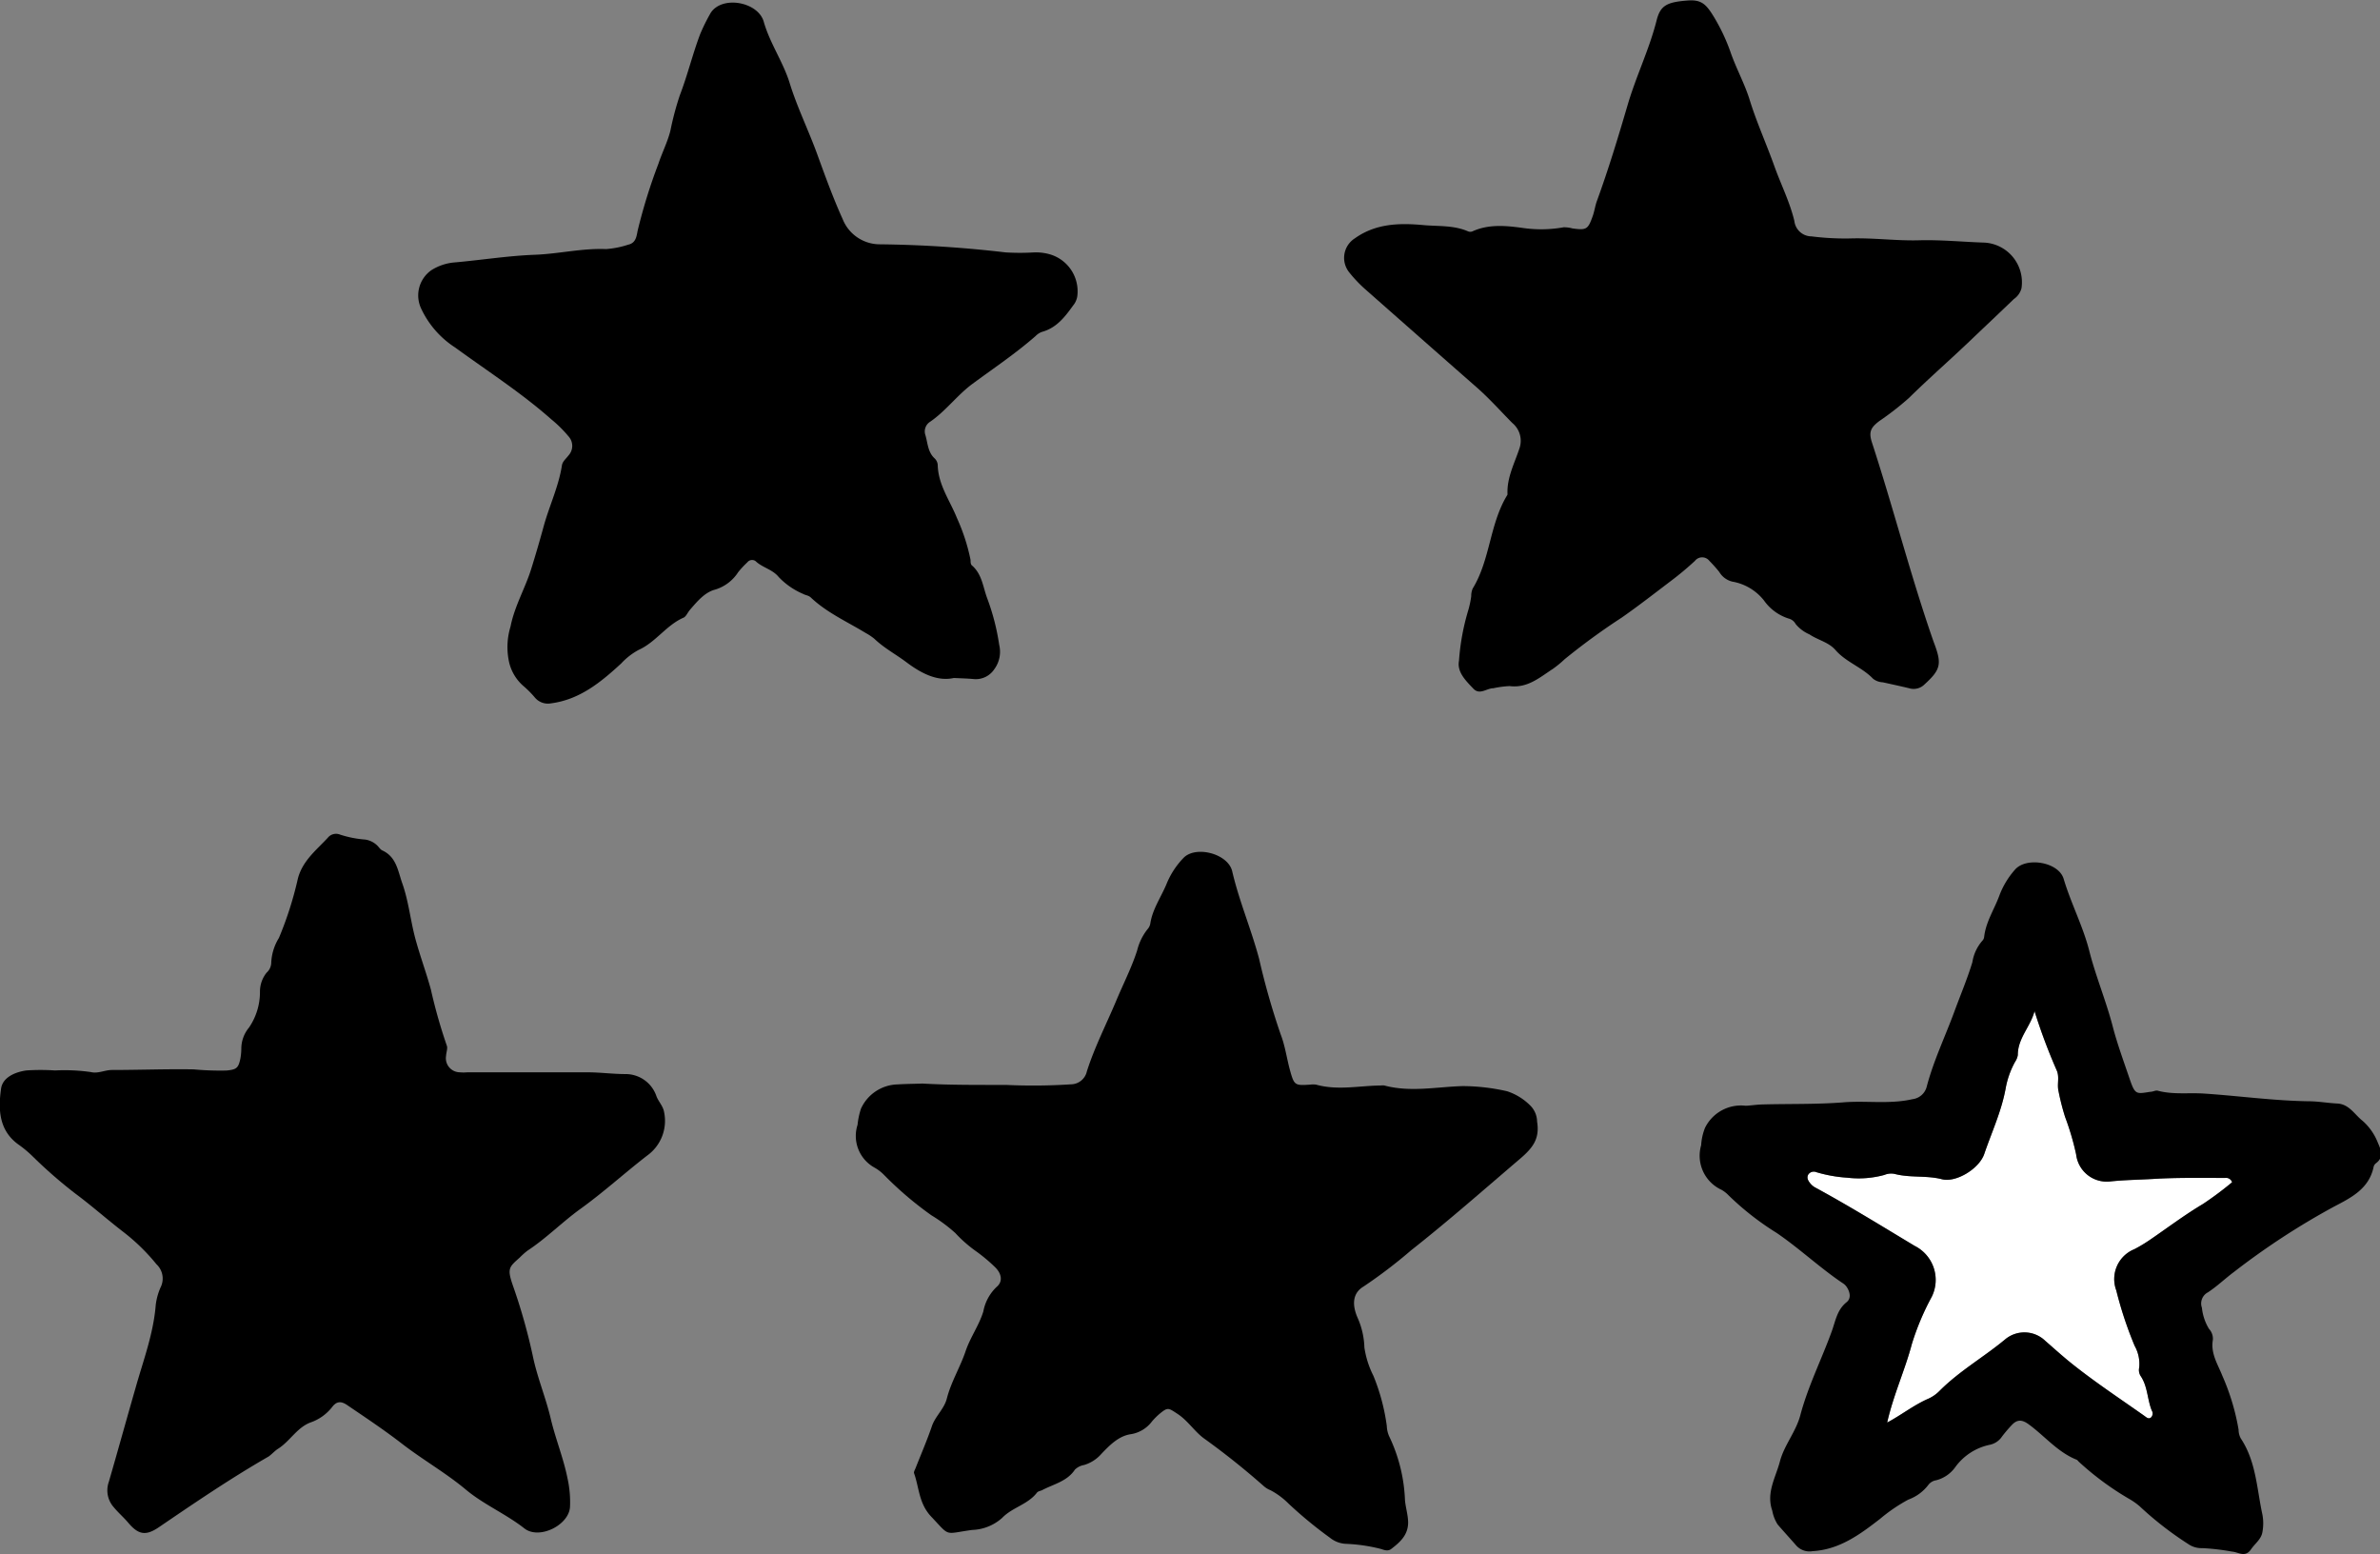
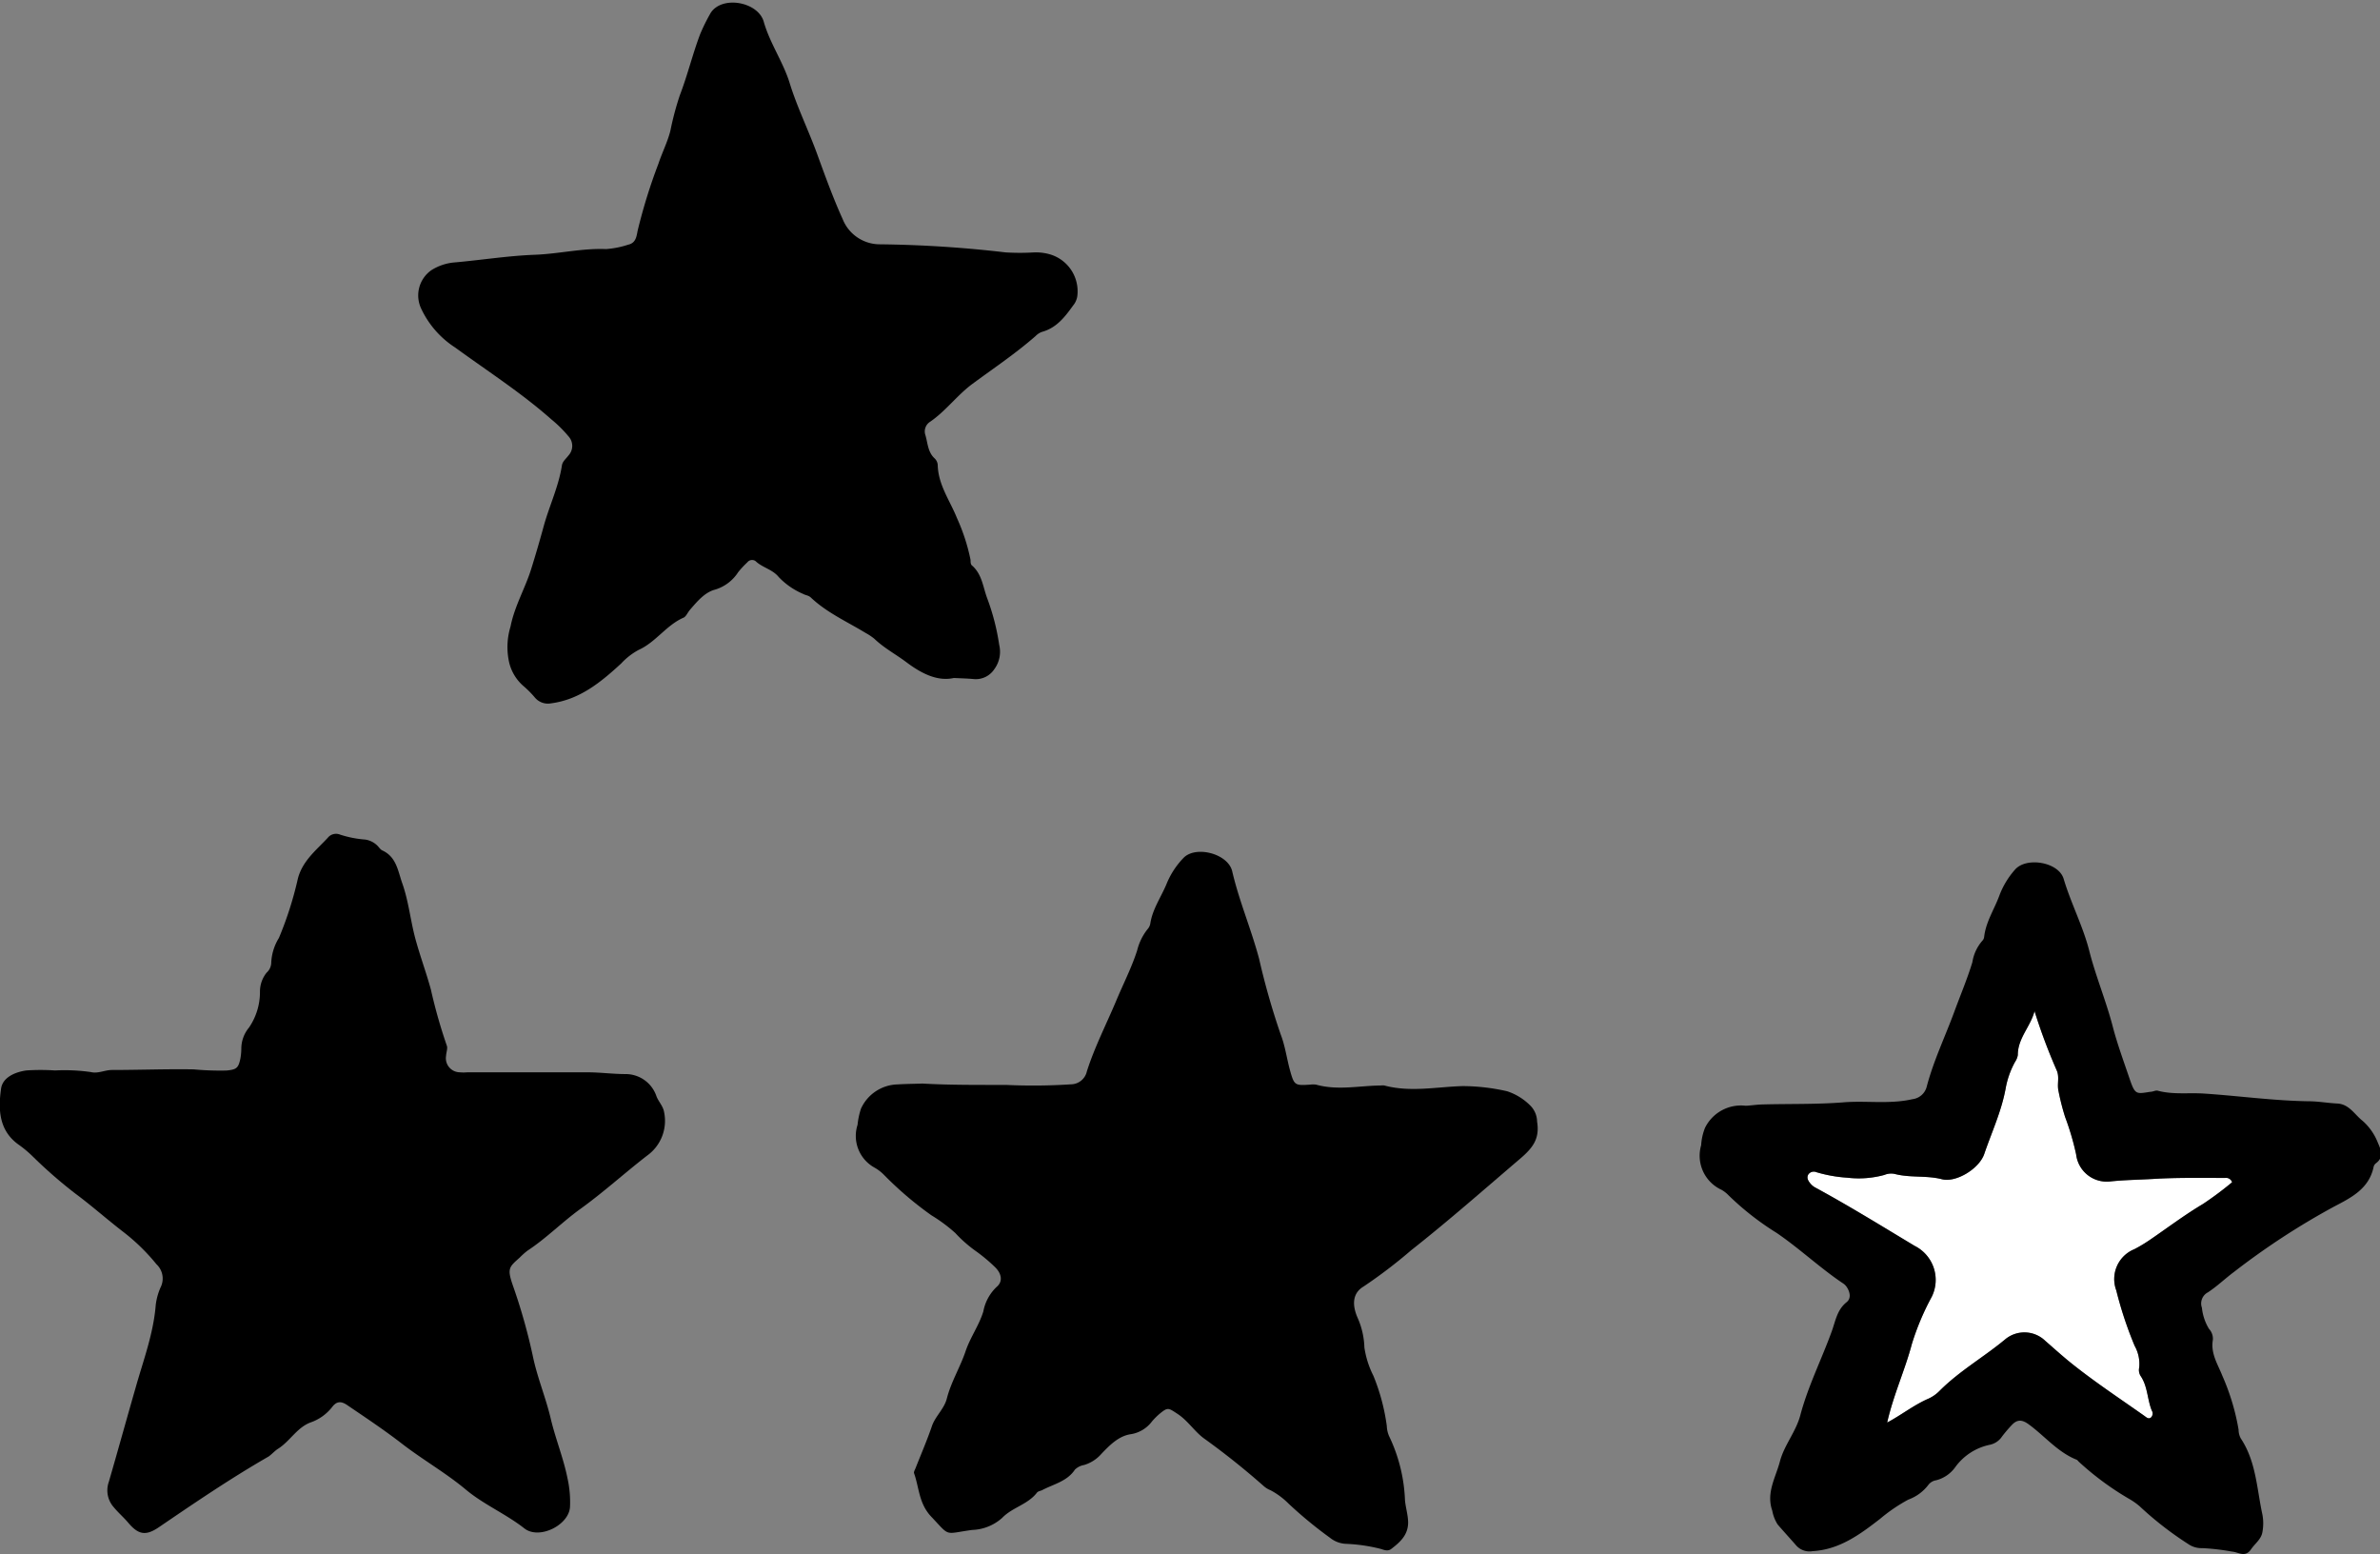
<svg xmlns="http://www.w3.org/2000/svg" viewBox="0 0 308.98 201.73">
  <rect x="0" y="0" width="308.98" height="201.73" fill="#808080" stroke="none" />
  <defs>
    <style>.cls-1{fill:#fff;}</style>
  </defs>
  <title>References</title>
  <g id="Layer_2" data-name="Layer 2">
    <g id="Layer_1-2" data-name="Layer 1">
      <path class="cls-1" d="M245,184.64c1.88-1,3.49-2.3,5.38-3.11a4.9,4.9,0,0,0,1.42-1c2.59-2.6,5.78-4.4,8.57-6.73a3.9,3.9,0,0,1,5.16.24c1.08.94,2.14,1.9,3.25,2.8,3.08,2.48,6.39,4.66,9.62,6.94.25.18.53.46.85.2a.72.72,0,0,0,.1-.9c-.59-1.45-.52-3.11-1.43-4.46a1.44,1.44,0,0,1-.2-1.12,4.79,4.79,0,0,0-.59-2.81,49.92,49.92,0,0,1-2.39-7.21,4.18,4.18,0,0,1,2.35-5.34,19.1,19.1,0,0,0,2-1.2c2.3-1.57,4.52-3.25,6.91-4.67a44.18,44.18,0,0,0,3.78-2.82.82.82,0,0,0-.89-.56c-3.11,0-6.23-.06-9.33.13-1.88.11-3.76.13-5.63.33a4,4,0,0,1-4.4-3.52,34.68,34.68,0,0,0-1.43-4.85,30.42,30.42,0,0,1-.86-3.38c-.21-.9.16-1.78-.23-2.67a74.21,74.21,0,0,1-2.88-7.69c-.51,2-2.18,3.51-2.17,5.7a2.18,2.18,0,0,1-.36.89,11.21,11.21,0,0,0-1.22,3.45c-.55,3-1.82,5.69-2.78,8.51-.66,1.92-3.68,3.74-5.49,3.27-2-.52-4.13-.16-6.14-.69a2.26,2.26,0,0,0-1.33.13,12.57,12.57,0,0,1-4.81.36,18,18,0,0,1-4-.71.87.87,0,0,0-1.06.28c-.28.46,0,.88.3,1.23a2.15,2.15,0,0,0,.6.48c4.39,2.38,8.62,5,12.9,7.57a4.94,4.94,0,0,1,2.21,6.62,33.46,33.46,0,0,0-2.57,6.1C247.31,177.84,245.81,181.05,245,184.64Z" />
      <path d="M119.75,140.64c3.65.21,7.29.17,10.92.18a75.42,75.42,0,0,0,8.37-.08,2.14,2.14,0,0,0,2.06-1.68c1-3.14,2.52-6.1,3.8-9.14.91-2.19,2-4.29,2.73-6.56a7.18,7.18,0,0,1,1.36-2.77,1.46,1.46,0,0,0,.34-.68c.28-1.91,1.41-3.46,2.12-5.19a10.62,10.62,0,0,1,2.2-3.37c1.59-1.64,5.79-.55,6.32,1.74.9,3.87,2.47,7.52,3.49,11.35a94.77,94.77,0,0,0,2.82,9.87c.58,1.5.78,3.15,1.22,4.71.52,1.85.63,1.89,2.58,1.76a3,3,0,0,1,.78,0c2.82.79,5.64.13,8.47.11a1.2,1.2,0,0,1,.38,0c3.39.91,6.77.18,10.17.08a26.36,26.36,0,0,1,5.78.67,7.56,7.56,0,0,1,3.09,1.94,3,3,0,0,1,.8,2c.36,2.21-.53,3.38-2.17,4.79-4.69,4-9.33,8.09-14.18,11.91A64.61,64.61,0,0,1,177,167c-1.27.76-1.57,2.14-.77,4a10.2,10.2,0,0,1,.9,3.89,11.94,11.94,0,0,0,1.17,3.68,26.41,26.41,0,0,1,1.74,6.52,3.59,3.59,0,0,0,.3,1.32,21,21,0,0,1,2.06,8.31c.08.94.39,1.88.41,2.87,0,1.65-1.05,2.58-2.2,3.46-.41.32-.88.15-1.32,0a21.83,21.83,0,0,0-4.62-.67,3.55,3.55,0,0,1-2-.78,55,55,0,0,1-5.41-4.46,9.56,9.56,0,0,0-2.33-1.72,2.92,2.92,0,0,1-.83-.5,98.31,98.31,0,0,0-7.85-6.26c-1.23-.93-2.06-2.29-3.4-3.16-1.17-.76-1.23-.88-2.3,0a8.8,8.8,0,0,0-1,1,4.26,4.26,0,0,1-2.73,1.65c-1.57.22-2.75,1.42-3.83,2.55a4.8,4.8,0,0,1-2.25,1.45,2.25,2.25,0,0,0-1.19.6c-1,1.52-2.76,1.88-4.23,2.65-.23.12-.56.15-.7.34-1.18,1.54-3.2,1.91-4.51,3.27a6.14,6.14,0,0,1-3.91,1.57c-3.69.5-2.78.94-5.3-1.72-1.62-1.71-1.56-3.74-2.23-5.63-.07-.19.12-.48.21-.72.71-1.8,1.48-3.58,2.11-5.42.43-1.26,1.58-2.21,1.93-3.56.55-2.16,1.73-4.06,2.44-6.16.6-1.78,1.74-3.33,2.3-5.15a5.86,5.86,0,0,1,1.72-3.18c.84-.69.67-1.73-.21-2.58a21.71,21.71,0,0,0-2.38-2,17.17,17.17,0,0,1-2.77-2.42,20.59,20.59,0,0,0-3.1-2.3,45.35,45.35,0,0,1-6.2-5.29,5.59,5.59,0,0,0-1.24-.93,4.69,4.69,0,0,1-2.15-5.52,10,10,0,0,1,.44-2.09,5.37,5.37,0,0,1,4.79-3.16C117.68,140.68,118.73,140.68,119.75,140.64Z" />
      <path d="M7.14,138.94a24.26,24.26,0,0,1,4.66.21c.9.23,1.79-.26,2.7-.27,3.55,0,7.09-.14,10.64-.08a37.66,37.66,0,0,0,4.26.15c1.29-.13,1.54-.29,1.81-1.56a7.81,7.81,0,0,0,.12-1.36,4.28,4.28,0,0,1,1-2.66,8.19,8.19,0,0,0,1.42-4.59,3.92,3.92,0,0,1,.86-2.53,1.79,1.79,0,0,0,.6-1.2,6.65,6.65,0,0,1,1-3.31A46,46,0,0,0,38.68,114c.64-2.37,2.49-3.73,4-5.4a1.38,1.38,0,0,1,1.47-.27,13.86,13.86,0,0,0,3.25.64,2.8,2.8,0,0,1,1.55.75c.24.22.42.55.7.67,1.8.84,2,2.6,2.55,4.19.86,2.39,1.08,4.9,1.74,7.32.6,2.2,1.4,4.35,2,6.54A67.84,67.84,0,0,0,58,135.7c.15.37-.07.89-.09,1.34a1.83,1.83,0,0,0,1.77,2.14,5.26,5.26,0,0,0,1,0l15.54,0c1.68,0,3.34.23,5,.23a4.22,4.22,0,0,1,4,2.87c.27.72.87,1.27,1,2.09A5.54,5.54,0,0,1,84,150c-2.92,2.26-5.66,4.76-8.65,6.91-2.37,1.71-4.42,3.81-6.87,5.42a9.67,9.67,0,0,0-1,.89c-1.38,1.24-1.68,1.39-.89,3.65a75.51,75.51,0,0,1,2.62,9.31c.57,2.68,1.65,5.25,2.28,7.92s1.66,5.15,2.19,7.8A14.13,14.13,0,0,1,74,195.6c-.15,2.37-4,4.27-5.91,2.79-2.42-1.9-5.29-3.1-7.63-5.06-2.64-2.2-5.63-3.89-8.35-6-2.24-1.73-4.63-3.32-7-4.93-.79-.55-1.39-.57-2,.24a6.06,6.06,0,0,1-2.83,2c-1.75.68-2.65,2.44-4.19,3.41-.43.27-.78.69-1.22,1-4.91,2.82-9.58,6-14.25,9.18-1.68,1.14-2.65,1-4-.62-.59-.69-1.28-1.28-1.87-2a3.29,3.29,0,0,1-.62-3.28c1.18-4.06,2.3-8.13,3.47-12.19,1-3.56,2.32-7,2.62-10.78a8,8,0,0,1,.7-2.42,2.54,2.54,0,0,0-.61-2.85A26,26,0,0,0,16,159.89c-2.11-1.62-4.1-3.4-6.26-5a60.69,60.69,0,0,1-5.43-4.73,15.11,15.11,0,0,0-1.78-1.51c-2.68-1.83-2.78-4.63-2.39-7.35.2-1.46,1.81-2.15,3.27-2.36A28.51,28.51,0,0,1,7.14,138.94Z" />
-       <path d="M189.41,85.77a30.13,30.13,0,0,1,1.24-6.68,12.51,12.51,0,0,0,.35-1.7,2.44,2.44,0,0,1,.19-1c2.28-3.73,2.19-8.33,4.45-12.07a.31.31,0,0,0,.07-.18c-.1-2.13.91-4,1.54-5.91a3,3,0,0,0-.93-3.34c-1.55-1.57-3-3.21-4.7-4.69C186.83,46,182,41.74,177.16,37.47a17.47,17.47,0,0,1-2-2.12,3,3,0,0,1,.74-4.42c2.73-1.94,5.8-2,8.93-1.71,1.93.17,3.91,0,5.76.81a.75.75,0,0,0,.57,0c2.17-1,4.55-.72,6.7-.42A16.47,16.47,0,0,0,203,29.5a4.18,4.18,0,0,1,1.15.15c1.79.24,2,.14,2.6-1.54.25-.67.33-1.39.58-2.06,1.48-4.06,2.74-8.21,3.95-12.34,1.09-3.75,2.82-7.26,3.77-11,.49-2,1.33-2.43,4-2.64,1.75-.14,2.39.39,3.38,2a24.48,24.48,0,0,1,2.22,4.66c.73,2.13,1.84,4.1,2.5,6.24.91,2.93,2.18,5.73,3.21,8.61.85,2.38,2,4.63,2.59,7.1a2.25,2.25,0,0,0,2.22,2,34.75,34.75,0,0,0,5,.27c3-.1,6,.32,8.93.24s5.69.21,8.54.3a5.16,5.16,0,0,1,4.8,5.91,2.45,2.45,0,0,1-1,1.42c-1.82,1.76-3.67,3.49-5.5,5.24-2.67,2.56-5.48,5-8.11,7.59a37.67,37.67,0,0,1-3.85,3c-1.11.84-1.37,1.4-1,2.65,2.79,8.52,5,17.21,7.94,25.69.07.19.13.37.2.55,1,2.67.81,3.39-1.27,5.29a2,2,0,0,1-2,.5c-1.13-.27-2.28-.52-3.42-.77a2.2,2.2,0,0,1-1.26-.46c-1.44-1.51-3.54-2.16-4.91-3.76-.89-1-2.25-1.26-3.35-2A4.77,4.77,0,0,1,233.12,81a1.42,1.42,0,0,0-.9-.71A6.22,6.22,0,0,1,229,77.93a6.69,6.69,0,0,0-4.11-2.44,2.69,2.69,0,0,1-1.68-1.24,17.8,17.8,0,0,0-1.29-1.45,1.19,1.19,0,0,0-1.88,0,39.65,39.65,0,0,1-3.11,2.6c-2.11,1.6-4.2,3.23-6.36,4.74a86.45,86.45,0,0,0-7.45,5.43,13.62,13.62,0,0,1-1.51,1.24c-1.72,1.12-3.31,2.54-5.63,2.24a13.15,13.15,0,0,0-2.11.28c-.86,0-1.75.91-2.57.08C190.24,88.3,189.14,87.21,189.41,85.77Z" />
      <path d="M123.83,88c-2.16.48-4.26-.61-6.23-2.1-1.34-1-2.85-1.8-4.1-3a7.39,7.39,0,0,0-1.13-.75c-2.41-1.47-5-2.61-7.1-4.59-.3-.29-.71-.3-1-.47a9.46,9.46,0,0,1-3.18-2.2c-.81-1-2.13-1.22-3-2.06a.78.78,0,0,0-1.07.16,12,12,0,0,0-1.19,1.28,5.41,5.41,0,0,1-3,2.26c-1.36.36-2.35,1.57-3.29,2.66-.29.35-.49.88-.85,1-2.22,1-3.57,3.17-5.77,4.16a8.74,8.74,0,0,0-2.28,1.77c-2.62,2.41-5.36,4.68-9.1,5.17a2.21,2.21,0,0,1-2.09-.74,12.75,12.75,0,0,0-1.51-1.52,5.84,5.84,0,0,1-1.92-3.45,9.11,9.11,0,0,1,.26-4.26c.52-2.64,1.88-4.92,2.67-7.43.59-1.88,1.14-3.78,1.66-5.68.73-2.61,1.92-5.09,2.34-7.8.08-.53.54-.87.85-1.29a1.83,1.83,0,0,0,0-2.49,16.19,16.19,0,0,0-2.2-2.18c-3.91-3.46-8.29-6.27-12.49-9.33a12.13,12.13,0,0,1-4.43-5.06A4,4,0,0,1,56,35.07a6.65,6.65,0,0,1,2.92-1c3.49-.3,7-.87,10.47-1,3.11-.11,6.17-.87,9.3-.74a12.09,12.09,0,0,0,2.86-.57c1-.22,1.08-1.05,1.23-1.81a71.19,71.19,0,0,1,2.7-8.7c.48-1.45,1.22-2.9,1.56-4.32a38,38,0,0,1,1.23-4.6c1-2.6,1.64-5.29,2.62-7.88a24.23,24.23,0,0,1,1.28-2.61,2.46,2.46,0,0,1,.61-.75c1.86-1.54,5.71-.59,6.37,1.72.79,2.79,2.48,5.16,3.34,7.88,1,3.27,2.55,6.36,3.7,9.59,1,2.74,2,5.49,3.2,8.14a5.19,5.19,0,0,0,4.84,3.29,153.62,153.62,0,0,1,16.32,1.05,30.57,30.57,0,0,0,3.71,0,6.7,6.7,0,0,1,1.93.22,5,5,0,0,1,3.67,5.46,2.47,2.47,0,0,1-.55,1.22c-1.06,1.48-2.16,2.91-4.05,3.42a2.19,2.19,0,0,0-.81.53c-2.58,2.26-5.44,4.18-8.2,6.21-2,1.48-3.46,3.53-5.51,4.93a1.48,1.48,0,0,0-.6,1.73c.3,1,.31,2.2,1.18,3a1.33,1.33,0,0,1,.42.86c.05,2.58,1.58,4.62,2.49,6.89A25.11,25.11,0,0,1,126,72.67c0,.25,0,.59.19.73,1.28,1.11,1.42,2.73,1.94,4.17a29.4,29.4,0,0,1,1.59,6.13,3.8,3.8,0,0,1-.63,3.15,2.88,2.88,0,0,1-2.67,1.29C125.69,88.07,125,88.05,123.83,88Z" />
      <path d="M226.61,143.52c.48,0,1.38-.15,2.29-.17,3.43-.09,6.88,0,10.29-.26,3-.27,6.08.27,9.09-.42a2.18,2.18,0,0,0,1.87-1.69c.88-3.32,2.37-6.42,3.55-9.62.79-2.16,1.69-4.27,2.36-6.47a5.52,5.52,0,0,1,1.29-2.78.84.84,0,0,0,.24-.52c.24-2,1.35-3.61,2-5.42a10.8,10.8,0,0,1,2-3.29c1.46-1.7,5.67-1,6.32,1.19.95,3.19,2.52,6.16,3.33,9.36s2.13,6.37,3,9.64c.6,2.35,1.46,4.67,2.25,7,.71,2.08.87,1.91,2.69,1.64.32,0,.67-.22.95-.14,2,.53,4,.24,6,.37,4.53.3,9,.93,13.58,1,1.24,0,2.47.23,3.7.29,1.57.07,2.26,1.43,3.3,2.24a7.34,7.34,0,0,1,2,2.87c.38.87.82,1.85-.25,2.64a.83.83,0,0,0-.31.48c-.59,2.85-2.93,4-5.15,5.16a95.91,95.91,0,0,0-13,8.49c-1.14.85-2.17,1.85-3.36,2.63a1.63,1.63,0,0,0-.78,2,6.56,6.56,0,0,0,.92,2.74,1.87,1.87,0,0,1,.5,1.44c-.3,1.76.64,3.15,1.23,4.64a29.59,29.59,0,0,1,2.11,7,2.45,2.45,0,0,0,.28,1.13c2,3,2.08,6.52,2.81,9.87a6.24,6.24,0,0,1,0,2.32c-.16.93-1,1.5-1.49,2.24-.77,1.09-1.62.33-2.46.27a29.44,29.44,0,0,0-3.86-.45,3,3,0,0,1-1.83-.54,43.79,43.79,0,0,1-6.29-4.89,8.72,8.72,0,0,0-1.26-.9,37.47,37.47,0,0,1-6.65-4.89c-.09-.09-.17-.22-.29-.26-2.48-1-4.13-3.08-6.21-4.59-.89-.65-1.51-.63-2.19.09a17.88,17.88,0,0,0-1.26,1.48,2.52,2.52,0,0,1-1.57,1.08,7.39,7.39,0,0,0-4.49,2.88,4.4,4.4,0,0,1-2.49,1.73,1.58,1.58,0,0,0-1,.57,5.7,5.7,0,0,1-2.62,1.94,21.48,21.48,0,0,0-3.66,2.49c-2.58,2-5.26,4-8.76,4.2a2.31,2.31,0,0,1-2.1-.69c-.81-.93-1.65-1.84-2.45-2.77a5,5,0,0,1-.7-1.8c-.81-2.32.44-4.28,1-6.4s2.08-3.83,2.65-6c1-3.77,2.78-7.27,4.1-10.94.47-1.31.67-2.73,1.9-3.71.61-.48.47-1.31,0-2a1.6,1.6,0,0,0-.41-.41c-3-2-5.65-4.52-8.65-6.57a36.63,36.63,0,0,1-6.27-4.9,3.92,3.92,0,0,0-.91-.71,4.87,4.87,0,0,1-2.64-5.79,7.18,7.18,0,0,1,.5-2.25A5.2,5.2,0,0,1,226.61,143.52ZM245,184.64c1.88-1,3.49-2.3,5.38-3.11a4.9,4.9,0,0,0,1.42-1c2.59-2.6,5.78-4.4,8.57-6.73a3.9,3.9,0,0,1,5.16.24c1.08.94,2.14,1.9,3.25,2.8,3.08,2.48,6.39,4.66,9.62,6.94.25.18.53.46.85.2a.72.72,0,0,0,.1-.9c-.59-1.45-.52-3.11-1.43-4.46a1.44,1.44,0,0,1-.2-1.12,4.79,4.79,0,0,0-.59-2.81,49.92,49.92,0,0,1-2.39-7.21,4.18,4.18,0,0,1,2.35-5.34,19.1,19.1,0,0,0,2-1.2c2.3-1.57,4.52-3.25,6.91-4.67a44.18,44.18,0,0,0,3.78-2.82.82.82,0,0,0-.89-.56c-3.11,0-6.23-.06-9.33.13-1.88.11-3.76.13-5.63.33a4,4,0,0,1-4.4-3.52,34.68,34.68,0,0,0-1.43-4.85,30.42,30.42,0,0,1-.86-3.38c-.21-.9.16-1.78-.23-2.67a74.21,74.21,0,0,1-2.88-7.69c-.51,2-2.18,3.51-2.17,5.7a2.18,2.18,0,0,1-.36.89,11.21,11.21,0,0,0-1.22,3.45c-.55,3-1.82,5.69-2.78,8.51-.66,1.92-3.68,3.74-5.49,3.27-2-.52-4.13-.16-6.14-.69a2.26,2.26,0,0,0-1.33.13,12.57,12.57,0,0,1-4.81.36,18,18,0,0,1-4-.71.87.87,0,0,0-1.06.28c-.28.46,0,.88.3,1.23a2.15,2.15,0,0,0,.6.48c4.39,2.38,8.62,5,12.9,7.57a4.94,4.94,0,0,1,2.21,6.62,33.46,33.46,0,0,0-2.57,6.1C247.31,177.84,245.81,181.05,245,184.64Z" />
    </g>
  </g>
</svg>